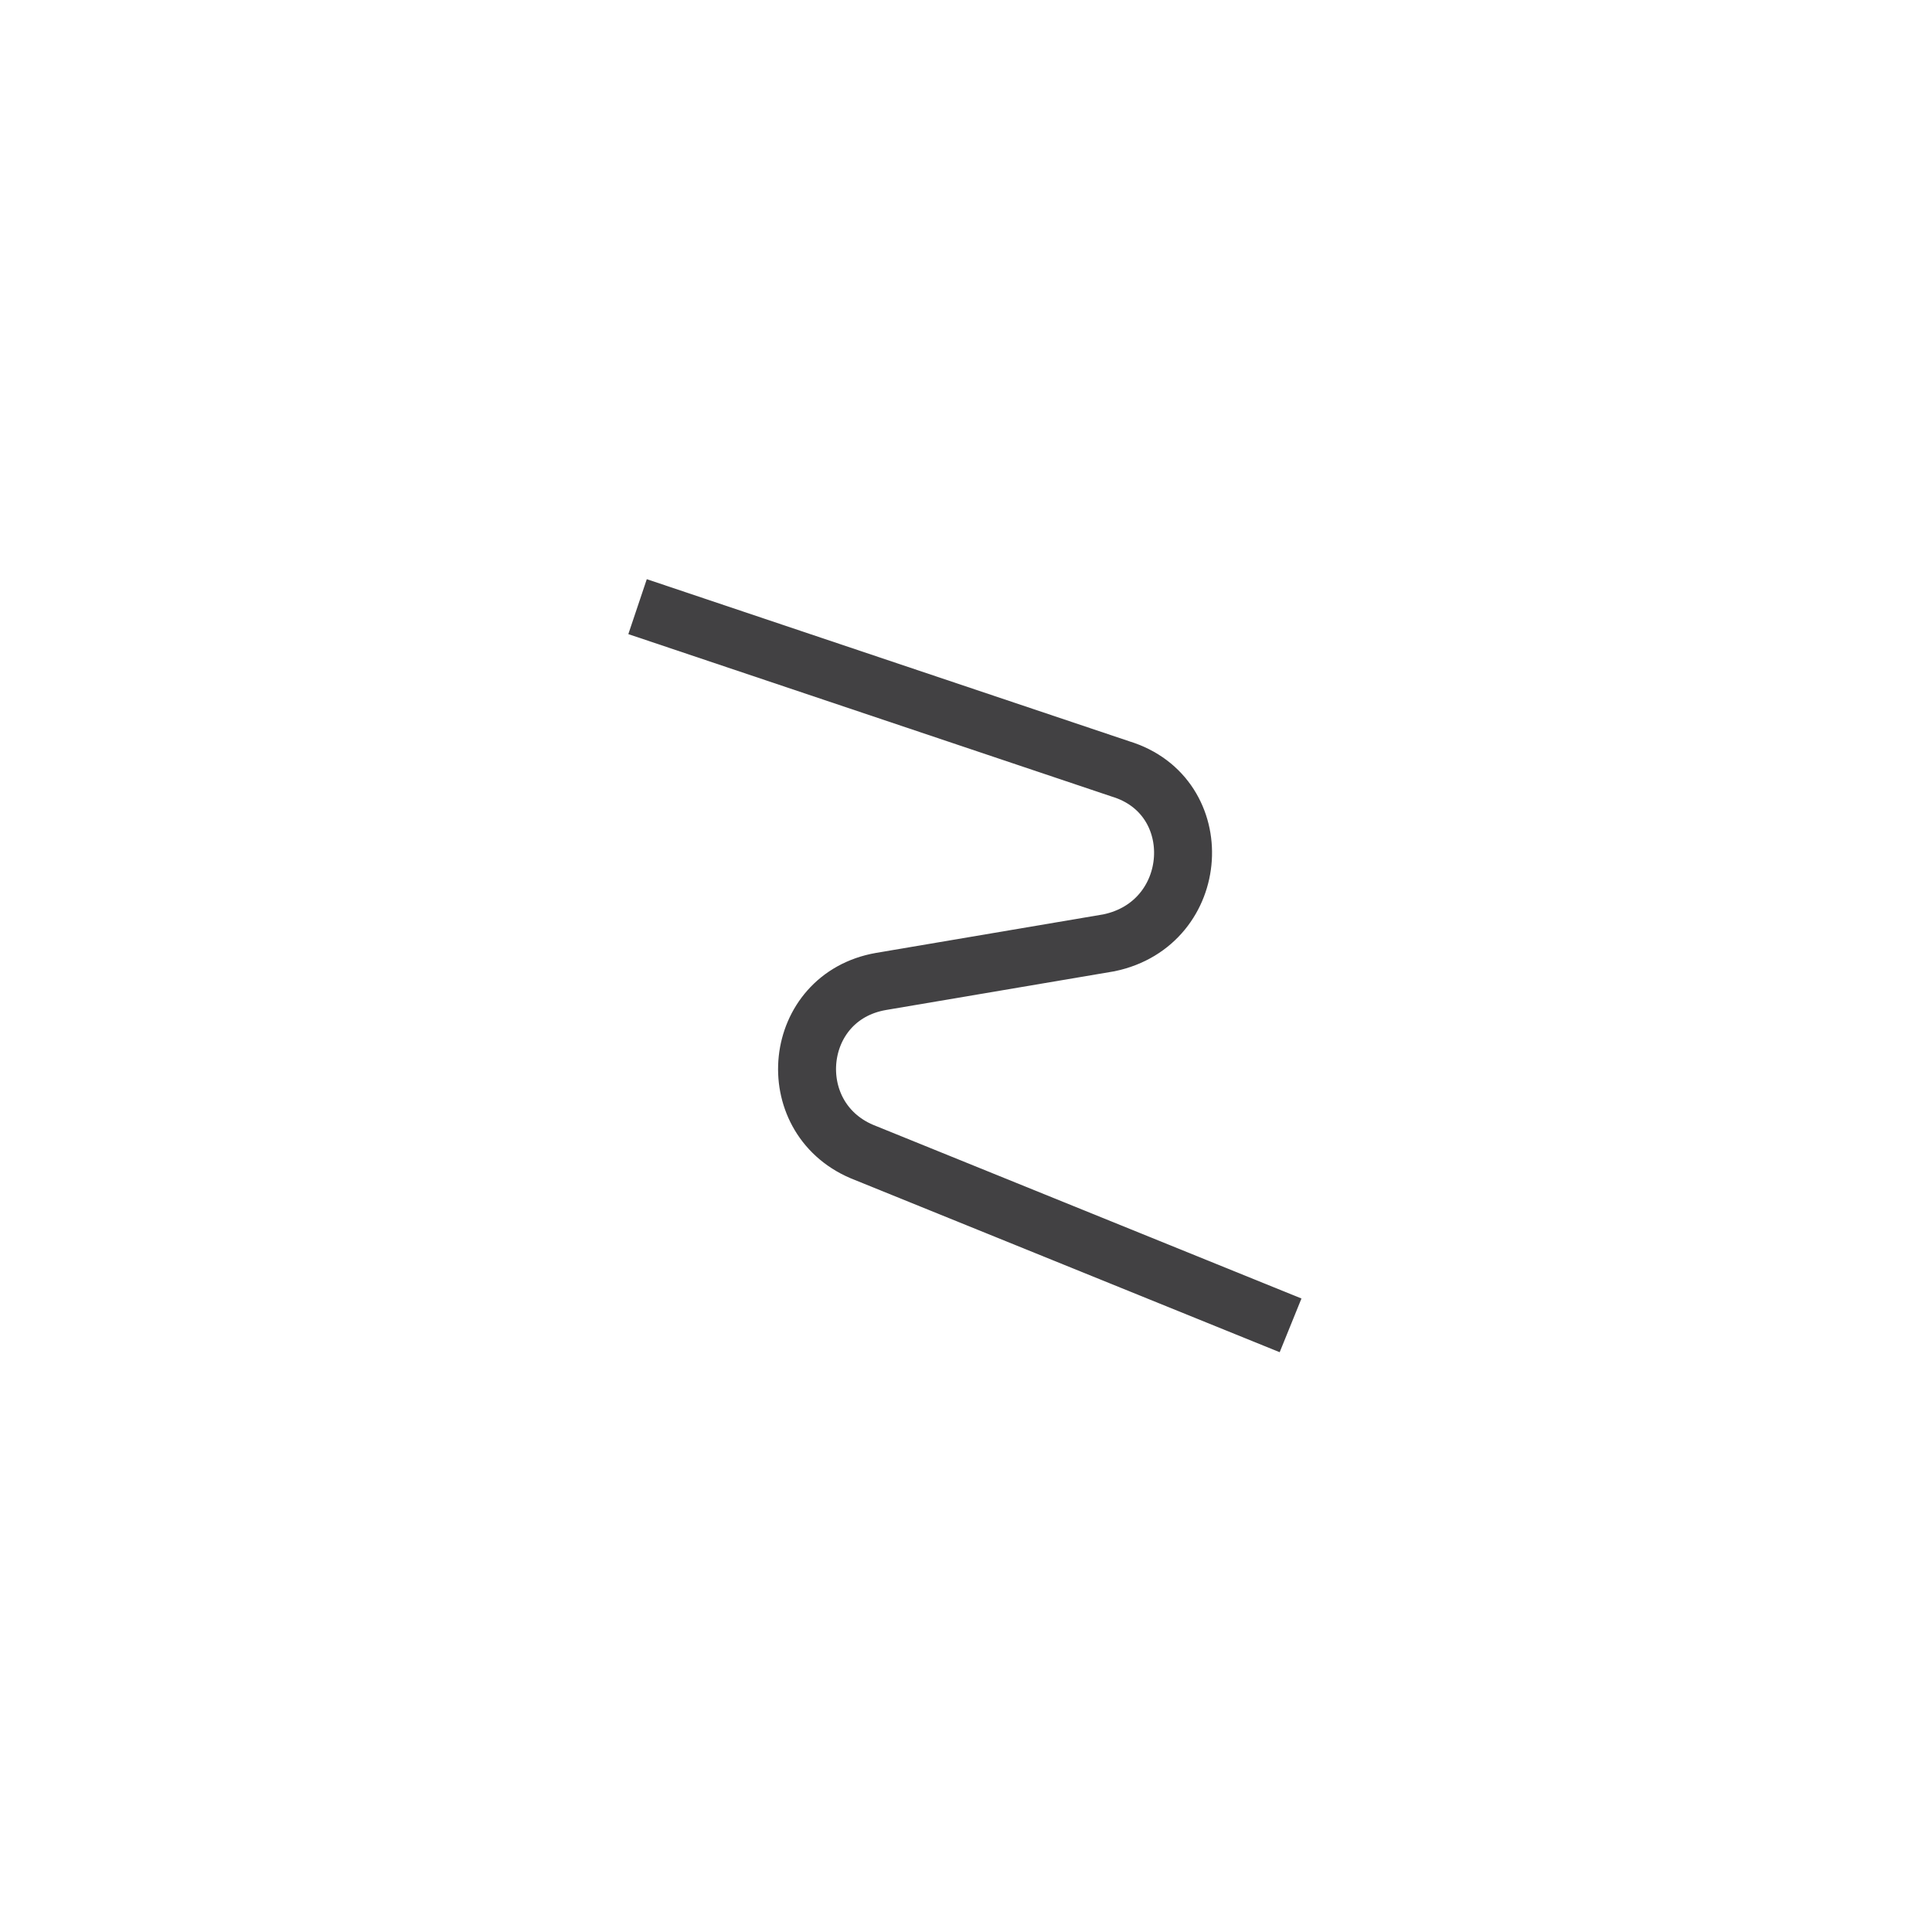
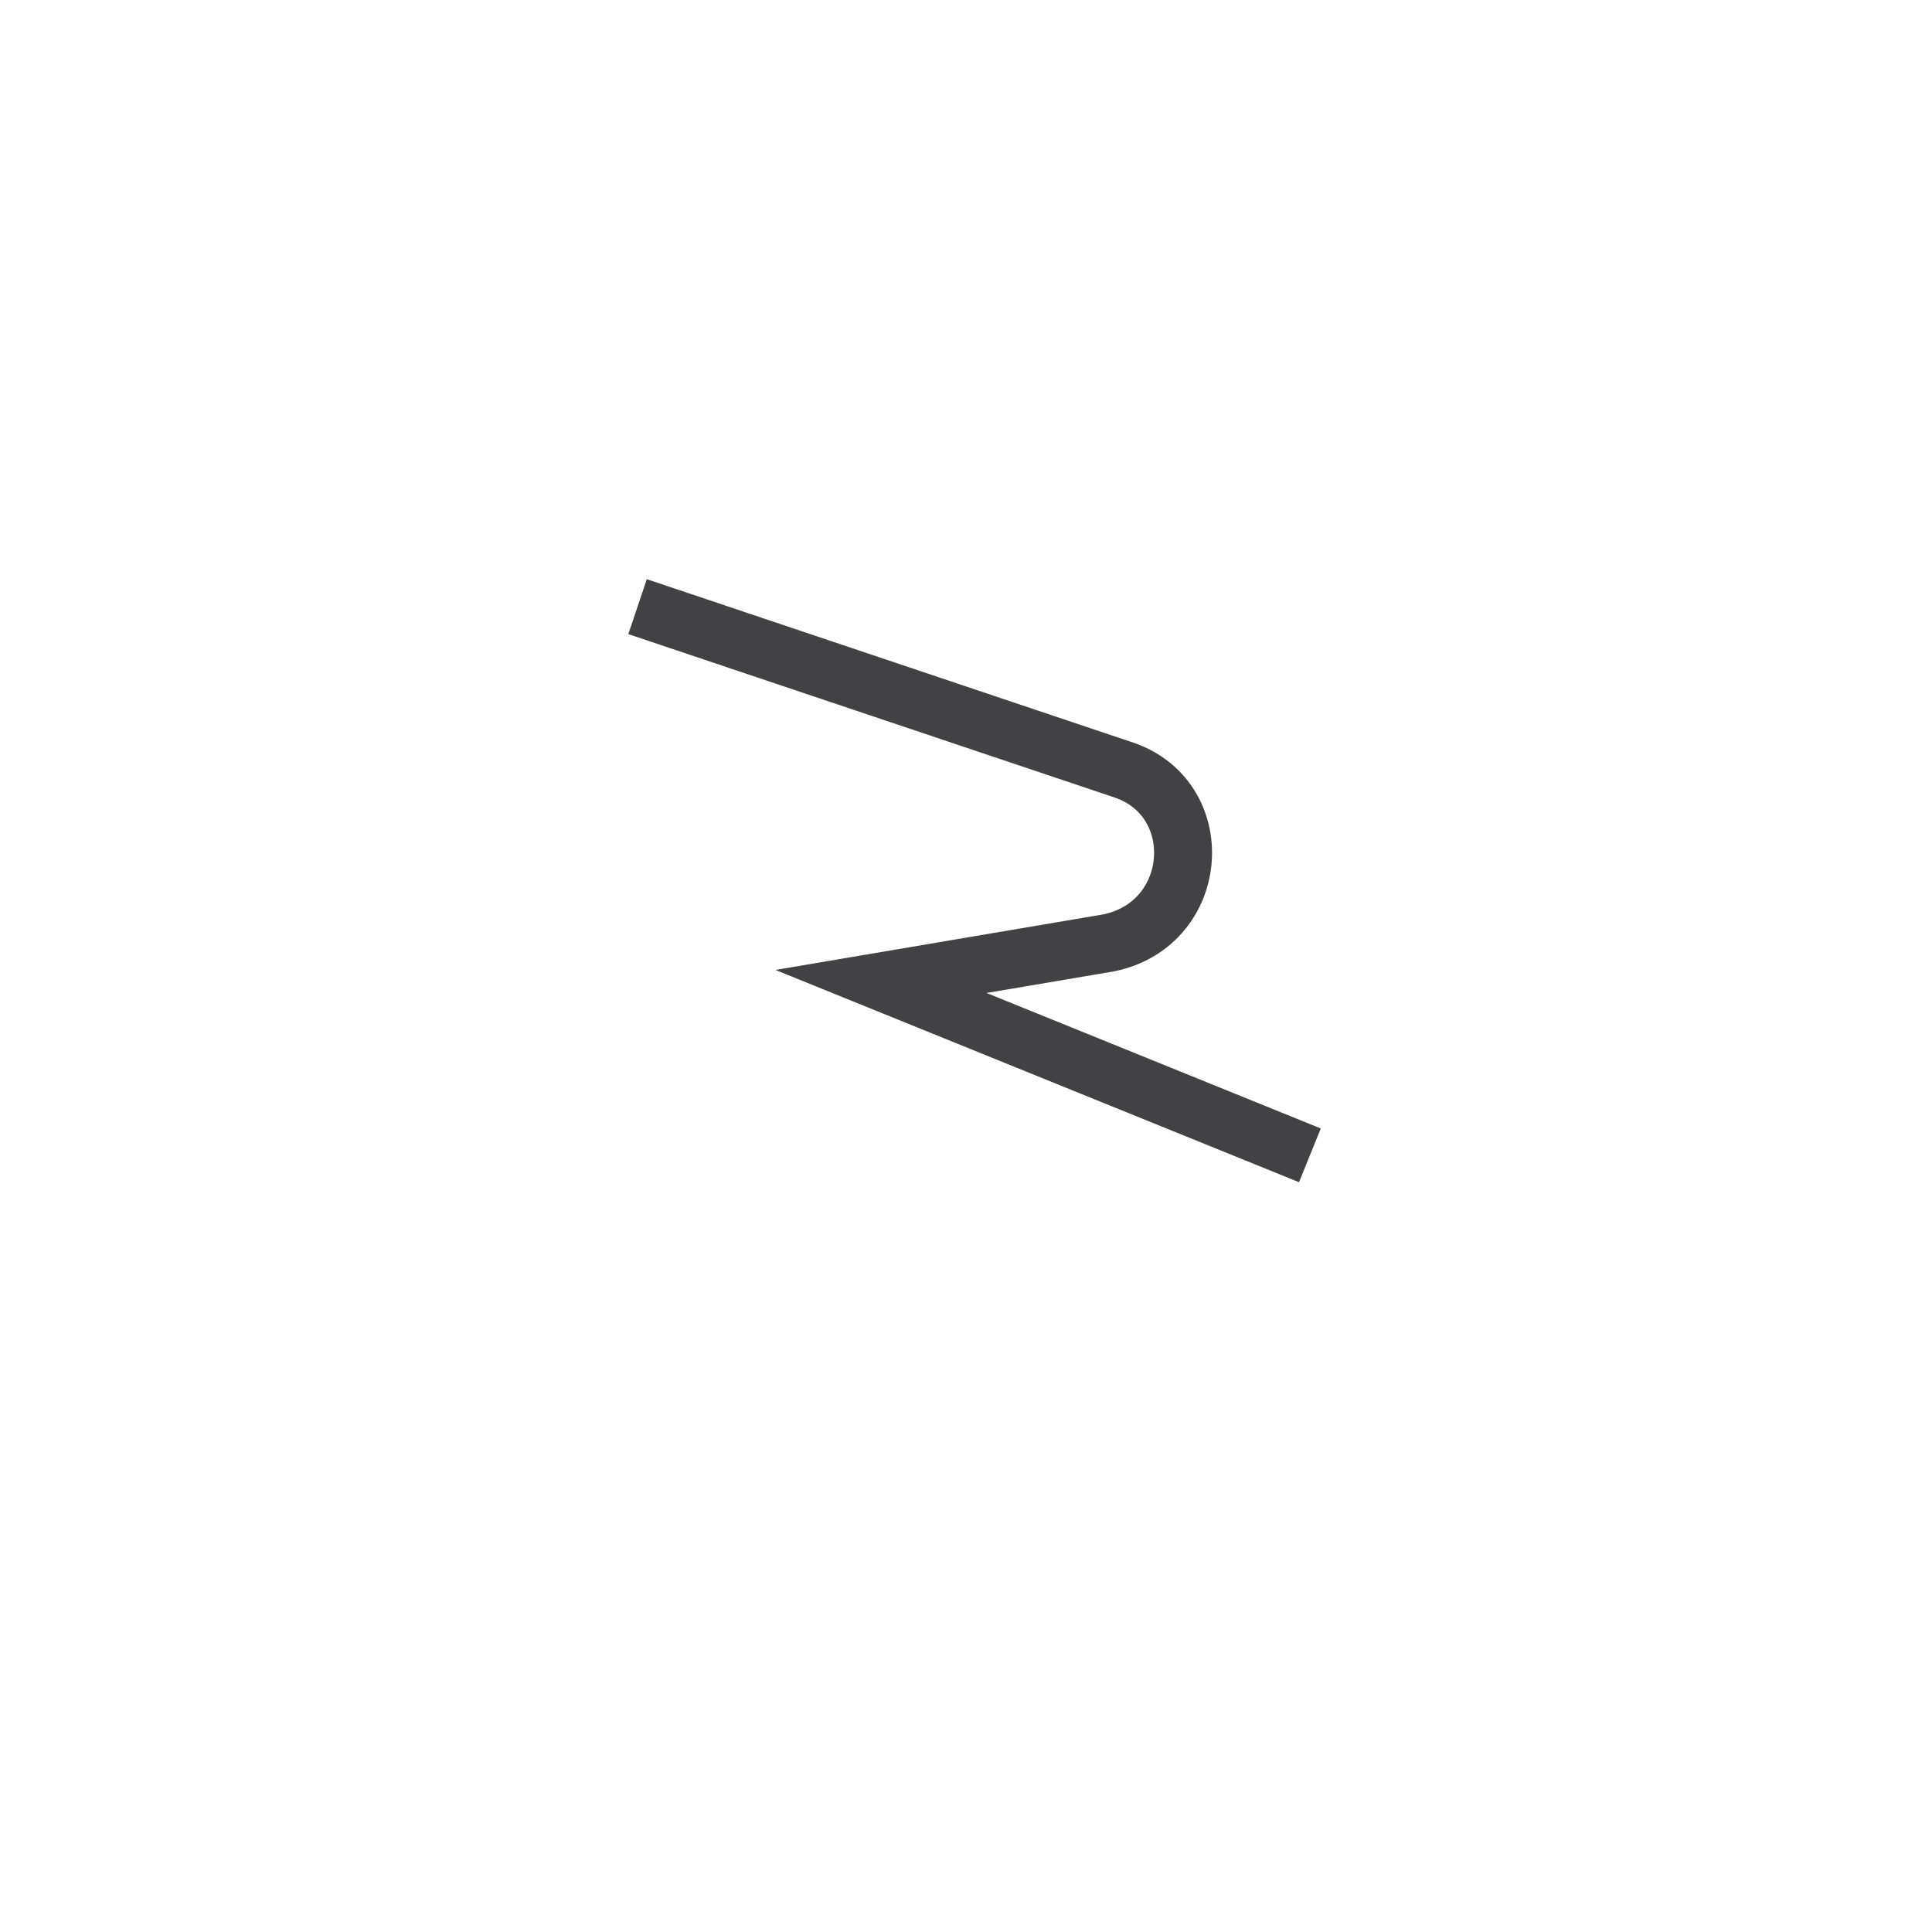
<svg xmlns="http://www.w3.org/2000/svg" viewBox="0 0 50 50" version="1.1" id="Layer_1">
  <defs>
    <style>
      .st0 {
        fill: none;
        stroke: #424143;
        stroke-width: 1.5px;
      }
    </style>
  </defs>
-   <path d="M16.5,15.7l12.5,4.2c2.3.7,2.1,4-.3,4.5l-5.9,1c-2.3.4-2.6,3.5-.5,4.4l11.1,4.5" class="st0" />
+   <path d="M16.5,15.7l12.5,4.2c2.3.7,2.1,4-.3,4.5l-5.9,1l11.1,4.5" class="st0" />
</svg>